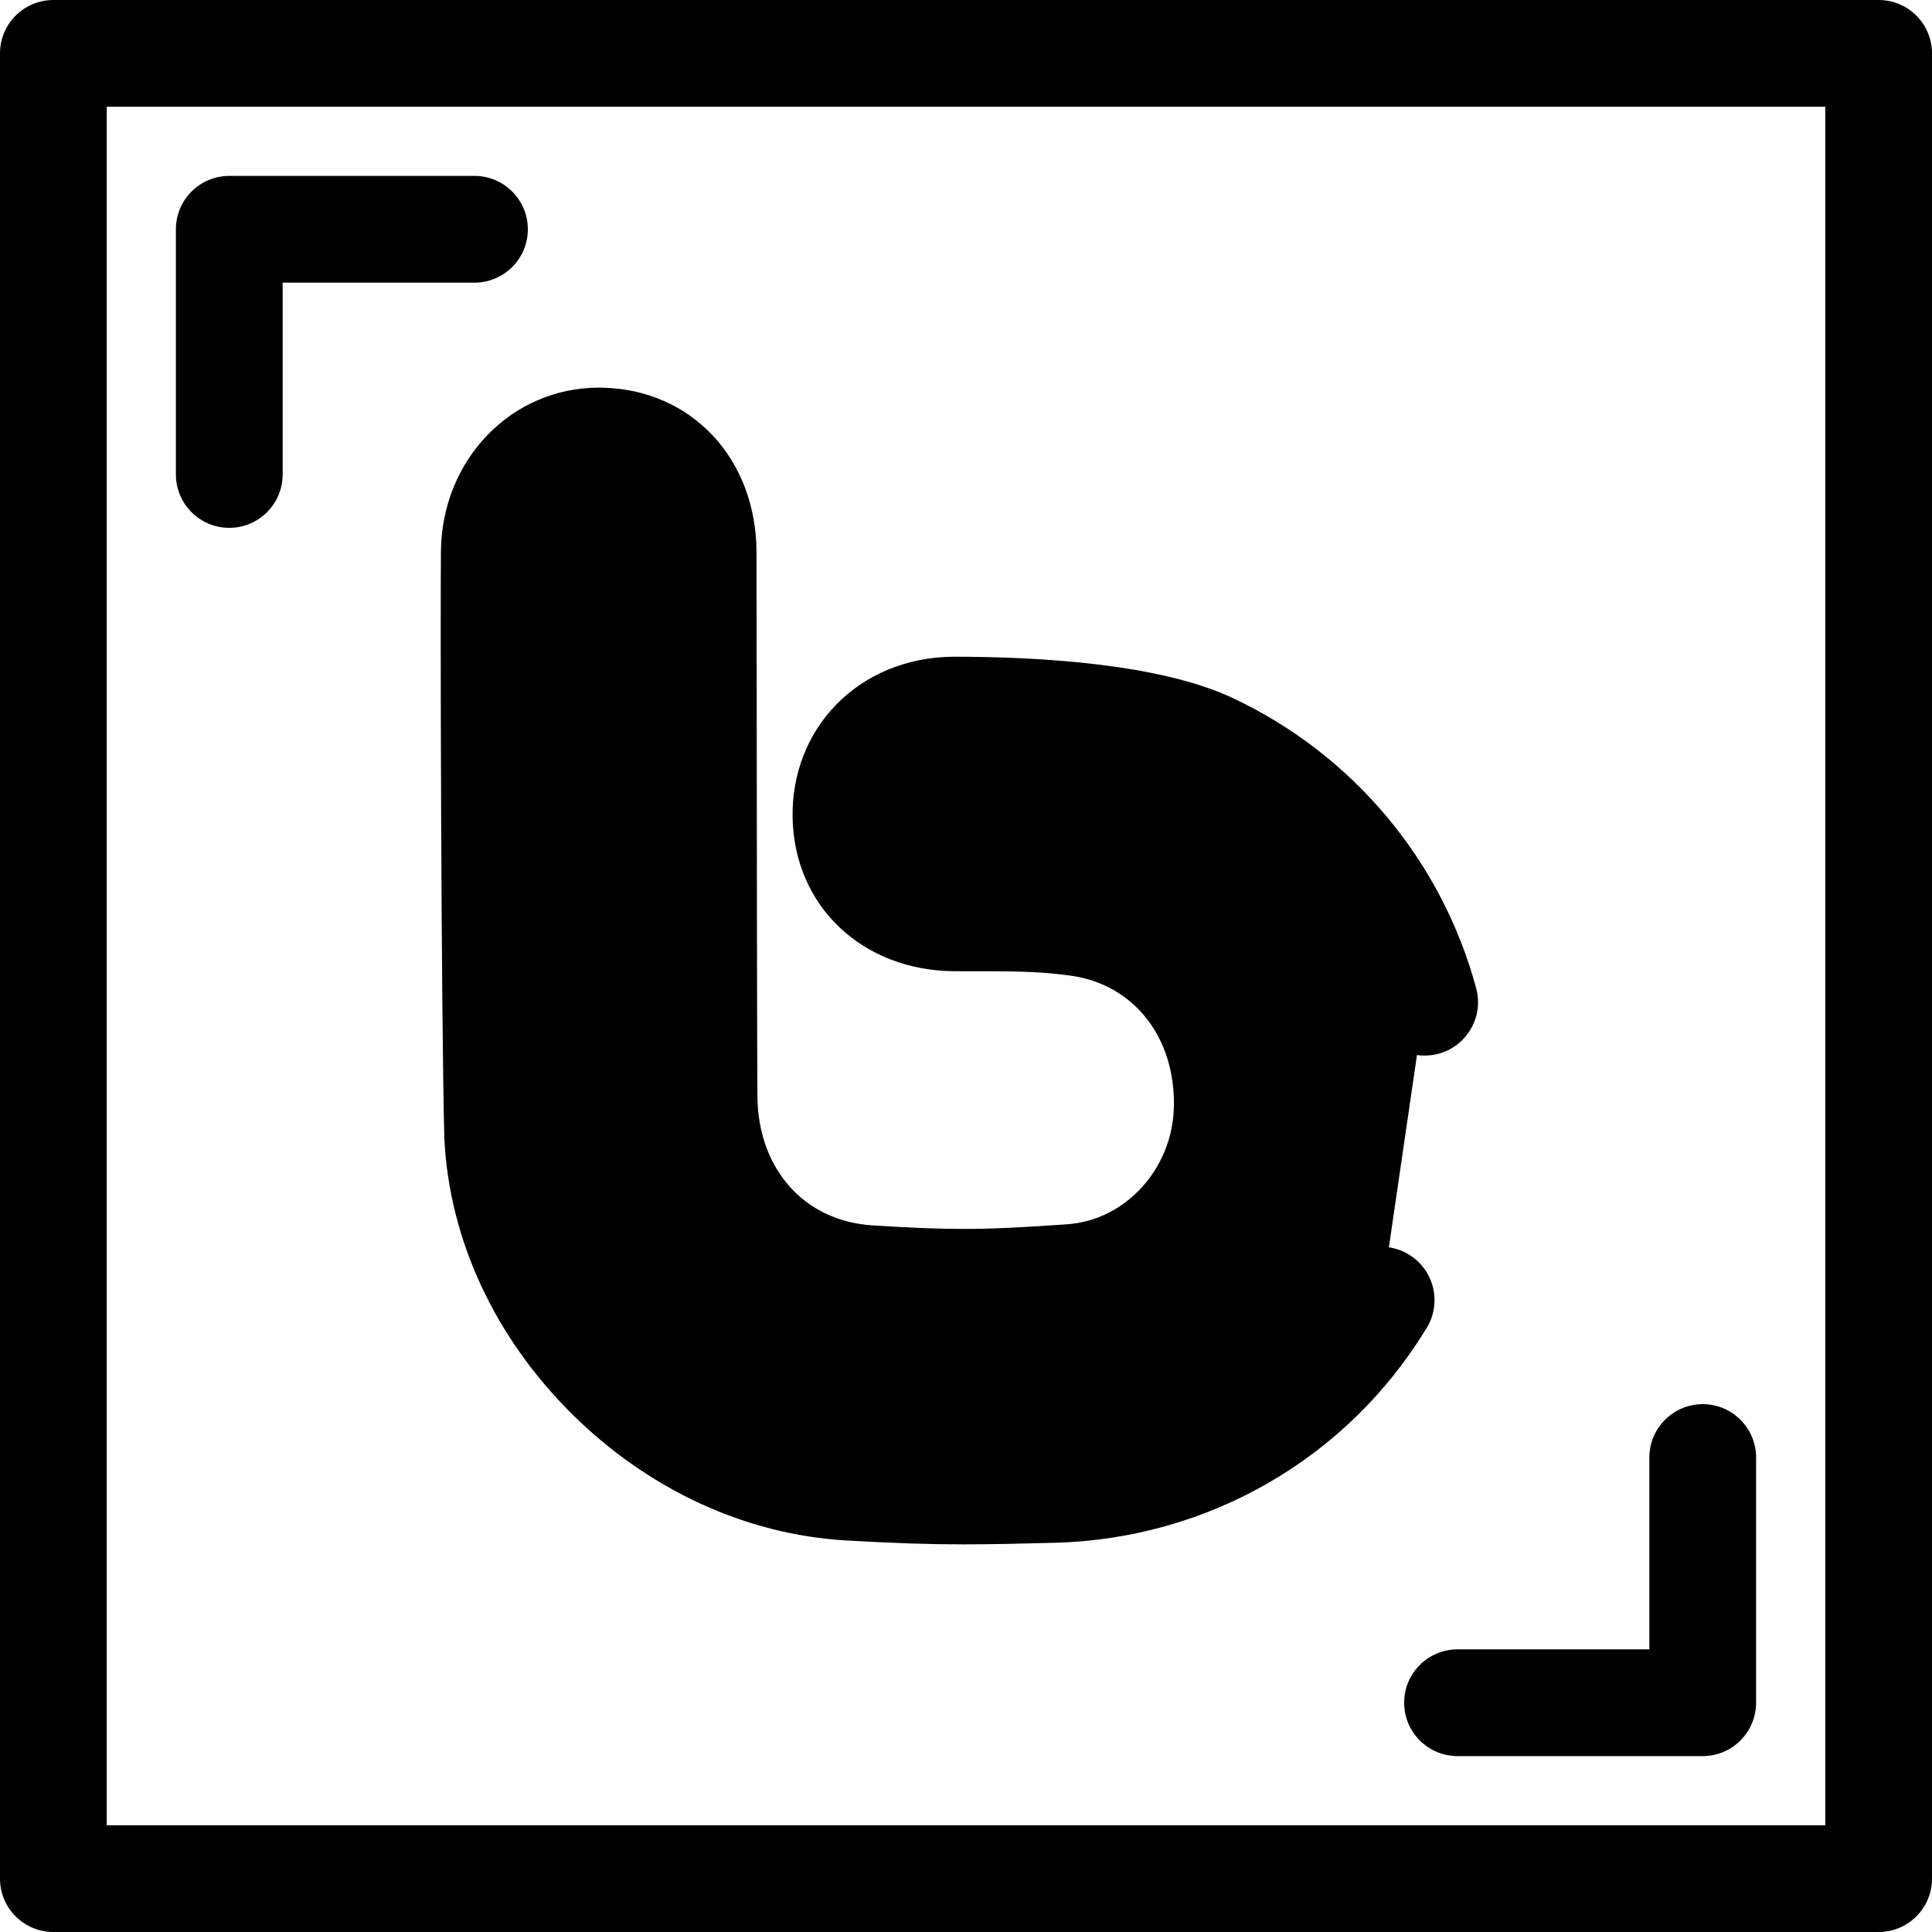
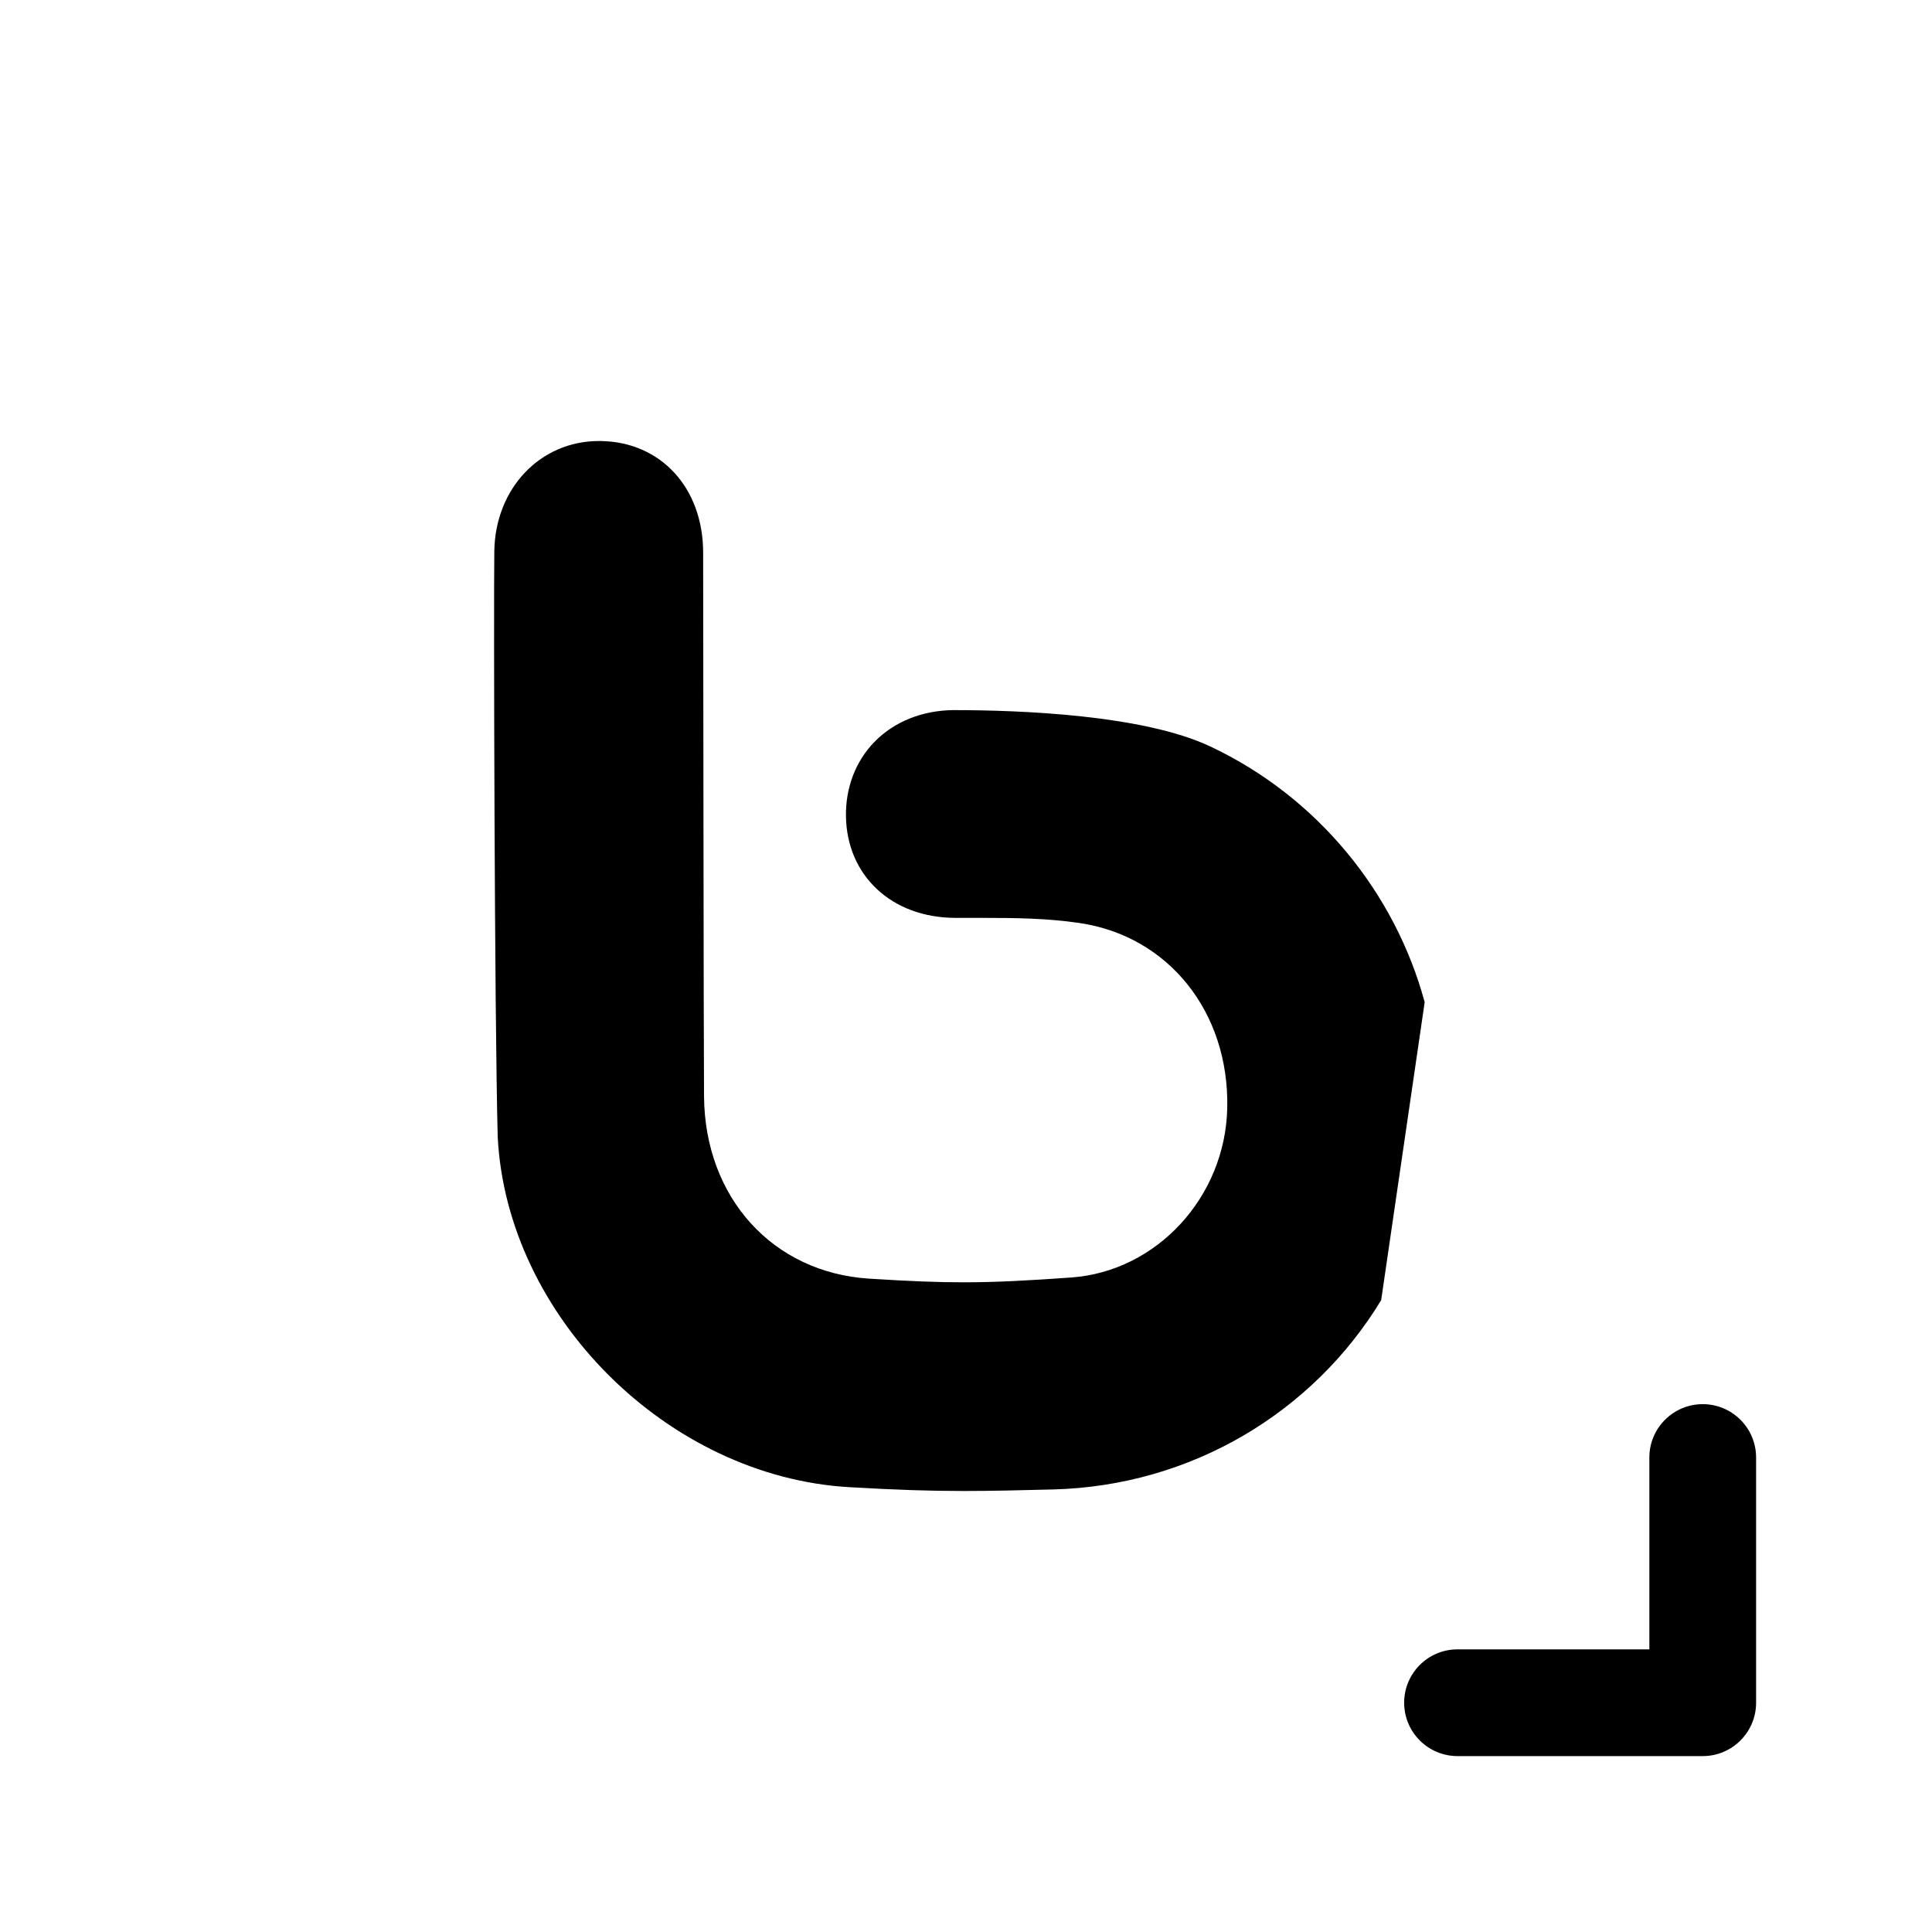
<svg xmlns="http://www.w3.org/2000/svg" id="Layer_1" x="0" y="0" viewBox="0 0 512 512">
  <g>
-     <path style="fill:hsl(215, 57.3%, 51.5%);" d="M60.76,139.883c-7.812,0-14.144-6.334-14.144-14.144V60.761c0-7.81,6.332-14.144,14.144-14.144 h64.98c7.812,0,14.144,6.334,14.144,14.144s-6.332,14.144-14.144,14.144H74.903v50.835 C74.903,133.551,68.571,139.883,60.76,139.883z" />
    <path style="fill:hsl(215, 57.3%, 51.5%);" d="M451.24,465.383h-64.98c-7.81,0-14.144-6.334-14.144-14.144s6.334-14.144,14.144-14.144h50.836 V386.26c0-7.81,6.334-14.144,14.144-14.144c7.81,0,14.144,6.334,14.144,14.144v64.979 C465.384,459.05,459.05,465.383,451.24,465.383z" />
-     <path style="fill:hsl(215, 57.3%, 51.5%);" d="M497.856,512H14.144C6.332,512,0,505.667,0,497.856V14.144C0,6.334,6.332,0,14.144,0h483.713 C505.667,0,512,6.334,512,14.144v483.713C512,505.667,505.667,512,497.856,512z M28.287,483.713h455.425V28.287H28.287V483.713z" />
  </g>
  <path style="fill:hsl(222, 91.4%, 88.9%);" d="M366.025,344.553c-18.077,29.781-50.354,49.234-86.978,50.168 c-8.671,0.222-16.439,0.406-23.672,0.406c-9.13,0-17.622-0.283-30.291-1.01c-48.091-2.765-90.765-45.274-93.185-92.826l-0.007-0.194 c-0.851-32.887-1.078-140.325-0.895-154.931c0.204-16.699,12.128-29.293,27.733-29.293l0.564,0.004 c15.845,0.269,26.992,12.395,27.048,29.49c0.027,7.597,0.115,130.554,0.236,144.252c0.233,26.78,18.218,46.615,43.735,48.233 c10.903,0.692,18.165,0.973,25.064,0.973c8.778,0,17.419-0.488,28.518-1.277c22.685-1.618,40.844-21.357,41.34-44.936 c0.537-25.406-15.585-45.561-39.208-49.012c-8.544-1.249-16.81-1.352-25.228-1.352l-4.266,0.003c-1.168,0-2.334-0.003-3.499-0.008 c-16.723-0.098-28.587-11.152-28.846-26.884c-0.124-7.611,2.554-14.622,7.541-19.745c5.211-5.352,12.64-8.345,20.921-8.43 c17.77,0,50.322,1.252,68.096,9.637c28.603,13.489,49.002,38.936,56.808,67.771" />
-   <path style="fill:hsl(215, 57.3%, 51.5%);" d="M255.375,409.27c-9.42,0-18.139-0.29-31.102-1.033c-26.72-1.536-52.606-13.511-72.892-33.717 c-20.324-20.245-32.26-45.997-33.61-72.512c-0.003-0.054-0.004-0.109-0.007-0.163l-0.007-0.194c-0.003-0.064-0.004-0.126-0.006-0.19 c-0.861-33.305-1.078-141.104-0.9-155.474c0.296-24.256,18.691-43.261,41.875-43.261l0.703,0.006 c23.749,0.403,40.97,18.733,41.053,43.585c0.007,2.233,0.021,14.455,0.038,30.946c0.041,38.751,0.112,103.612,0.198,113.227 c0.17,19.337,12.421,33.098,30.488,34.245c10.585,0.67,17.589,0.943,24.169,0.943c8.357,0,16.725-0.475,27.516-1.242 c15.469-1.103,27.857-14.776,28.201-31.127c0.388-18.34-10.507-32.291-27.111-34.718c-7.608-1.112-15.306-1.205-23.184-1.205 l-4.257,0.003c-0.014,0-0.03,0-0.044,0c-1.185,0-2.359-0.003-3.532-0.008c-24.49-0.144-42.533-17.299-42.92-40.795 c-0.187-11.405,3.915-22.005,11.548-29.845c7.855-8.07,18.834-12.582,30.911-12.705c0.048-0.001,0.096-0.001,0.144-0.001 c23.193,0,54.88,1.907,74.131,10.99c31.774,14.982,55.256,43,64.426,76.866c2.041,7.54-2.416,15.306-9.956,17.349 c-7.541,2.045-15.308-2.416-17.349-9.956c-6.998-25.848-24.927-47.234-49.187-58.674c-11.152-5.261-33.741-8.28-61.987-8.285 c-4.458,0.059-8.314,1.533-10.864,4.153c-2.341,2.404-3.595,5.83-3.535,9.647c0.157,9.5,7.741,12.93,14.787,12.971 c1.127,0.006,2.27,0.008,3.417,0.008l4.256-0.003c8.971,0,17.8,0.115,27.285,1.503c30.897,4.513,51.993,30.547,51.3,63.306 c-0.651,30.808-24.579,56.613-54.476,58.744c-11.413,0.81-20.331,1.314-29.525,1.314c-7.216,0-14.736-0.29-25.958-1 c-32.723-2.076-56.688-28.246-56.985-62.224c-0.088-9.724-0.157-74.653-0.199-113.448c-0.018-16.455-0.03-28.649-0.038-30.88 c-0.024-7.338-3.491-15.234-13.145-15.398l-0.463-0.003c-7.628,0-13.343,6.444-13.452,15.322 c-0.177,14.264,0.037,121.125,0.89,154.297v0.018c2.116,40.649,38.67,76.975,79.868,79.344c12.377,0.71,20.644,0.986,29.48,0.986 c7.079,0,14.745-0.182,23.309-0.402c31.119-0.793,59.249-17.004,75.25-43.366c4.054-6.677,12.755-8.807,19.429-4.752 c6.679,4.054,8.806,12.753,4.752,19.429c-21.022,34.631-57.921,55.928-98.709,56.968C270.646,409.084,262.79,409.27,255.375,409.27z " />
</svg>